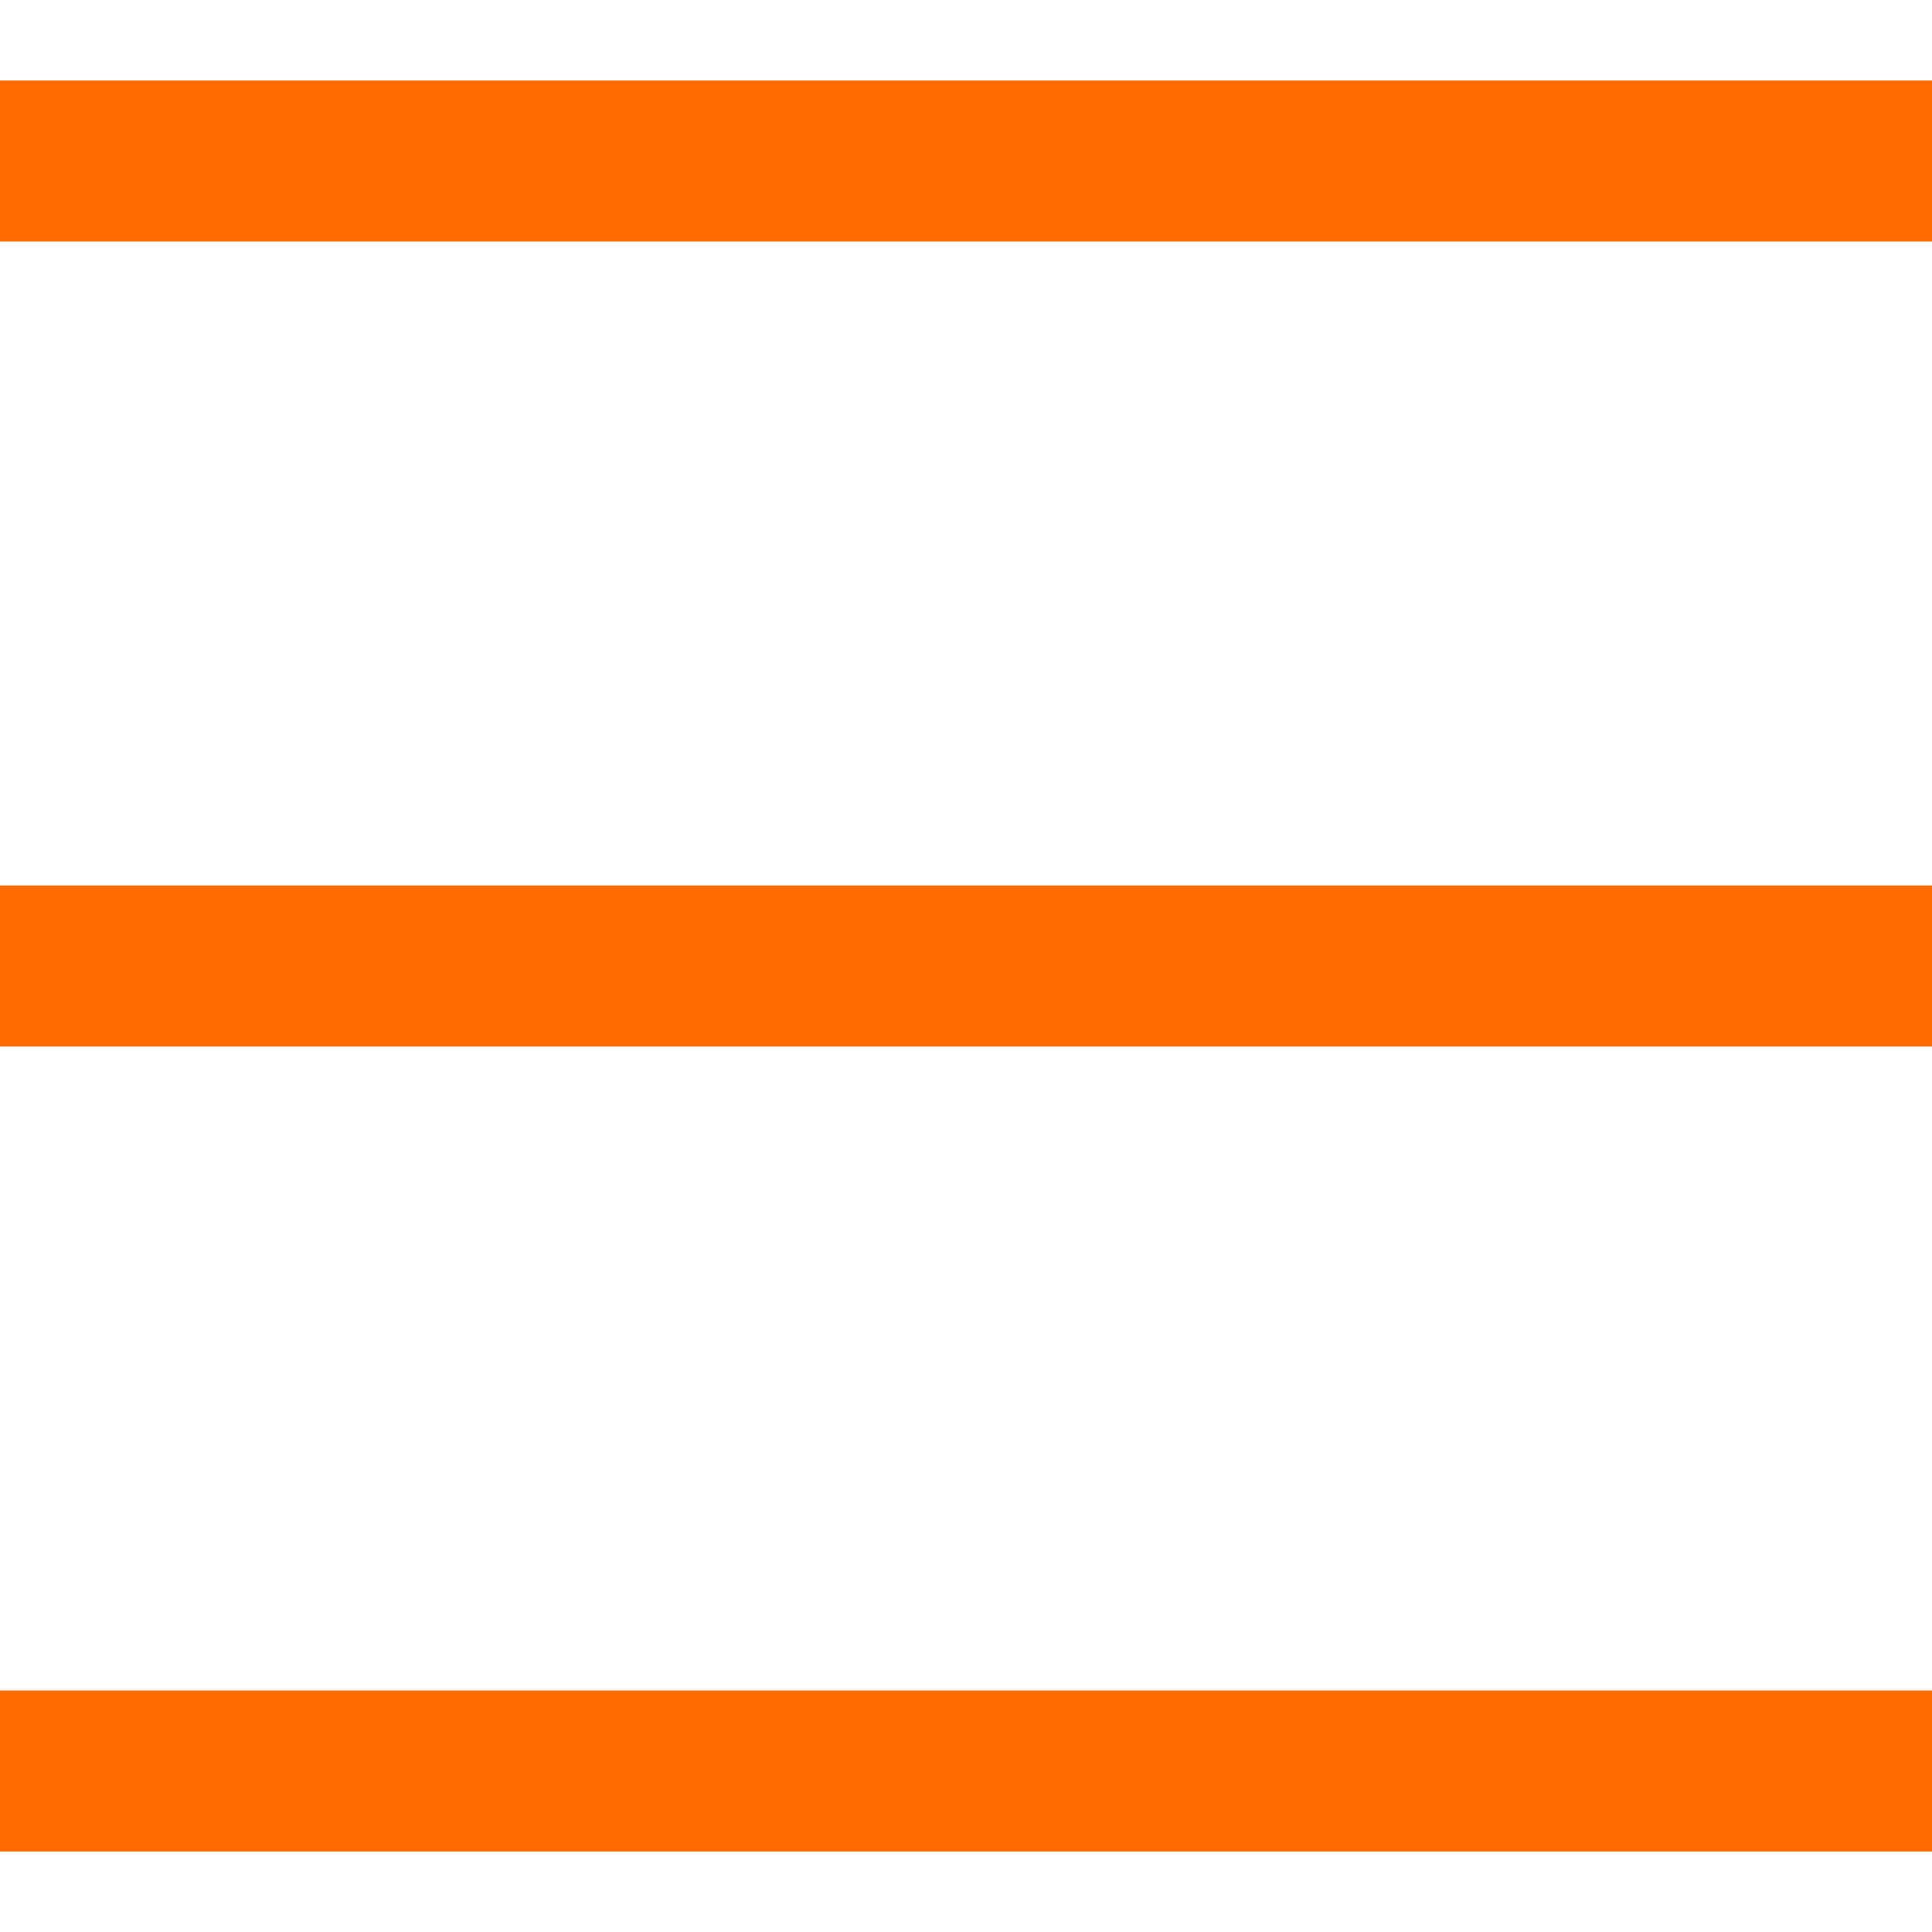
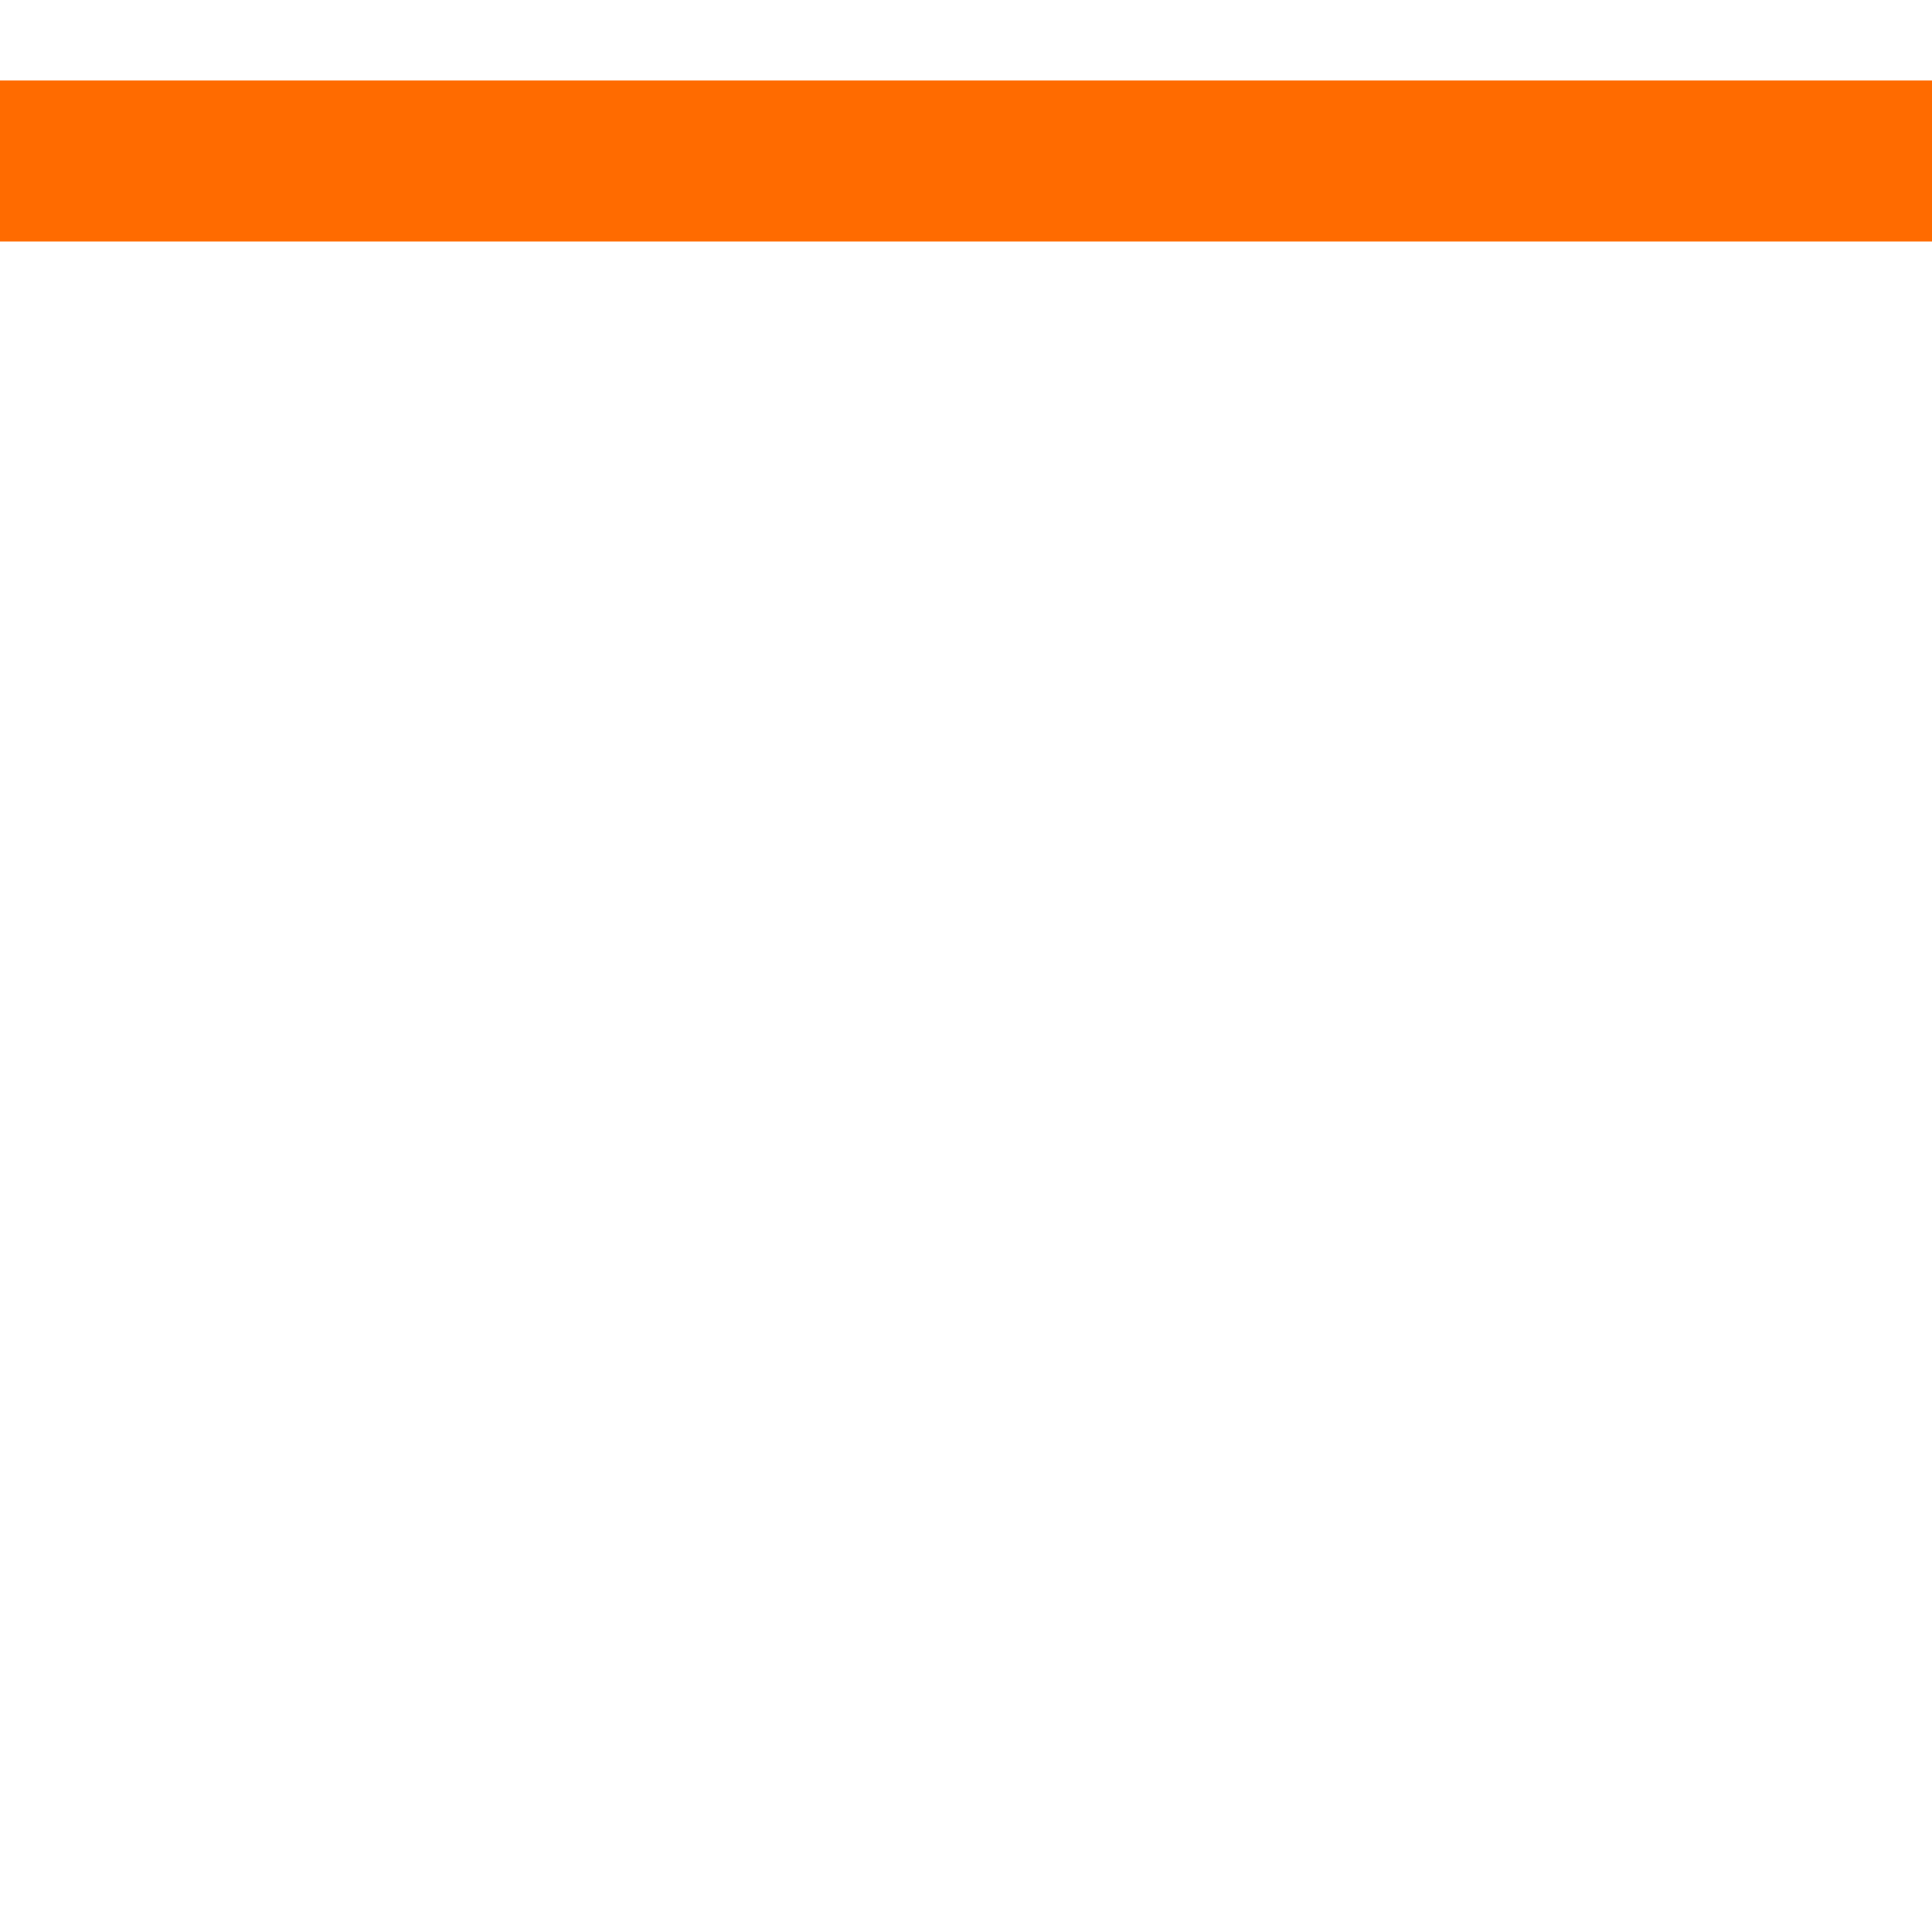
<svg xmlns="http://www.w3.org/2000/svg" width="12" height="12" viewBox="0 0 12 12" fill="none">
  <path d="M0 1H12" stroke="#FF6B00" />
-   <path d="M0 6H12" stroke="#FF6B00" />
-   <path d="M0 11H12" stroke="#FF6B00" />
</svg>